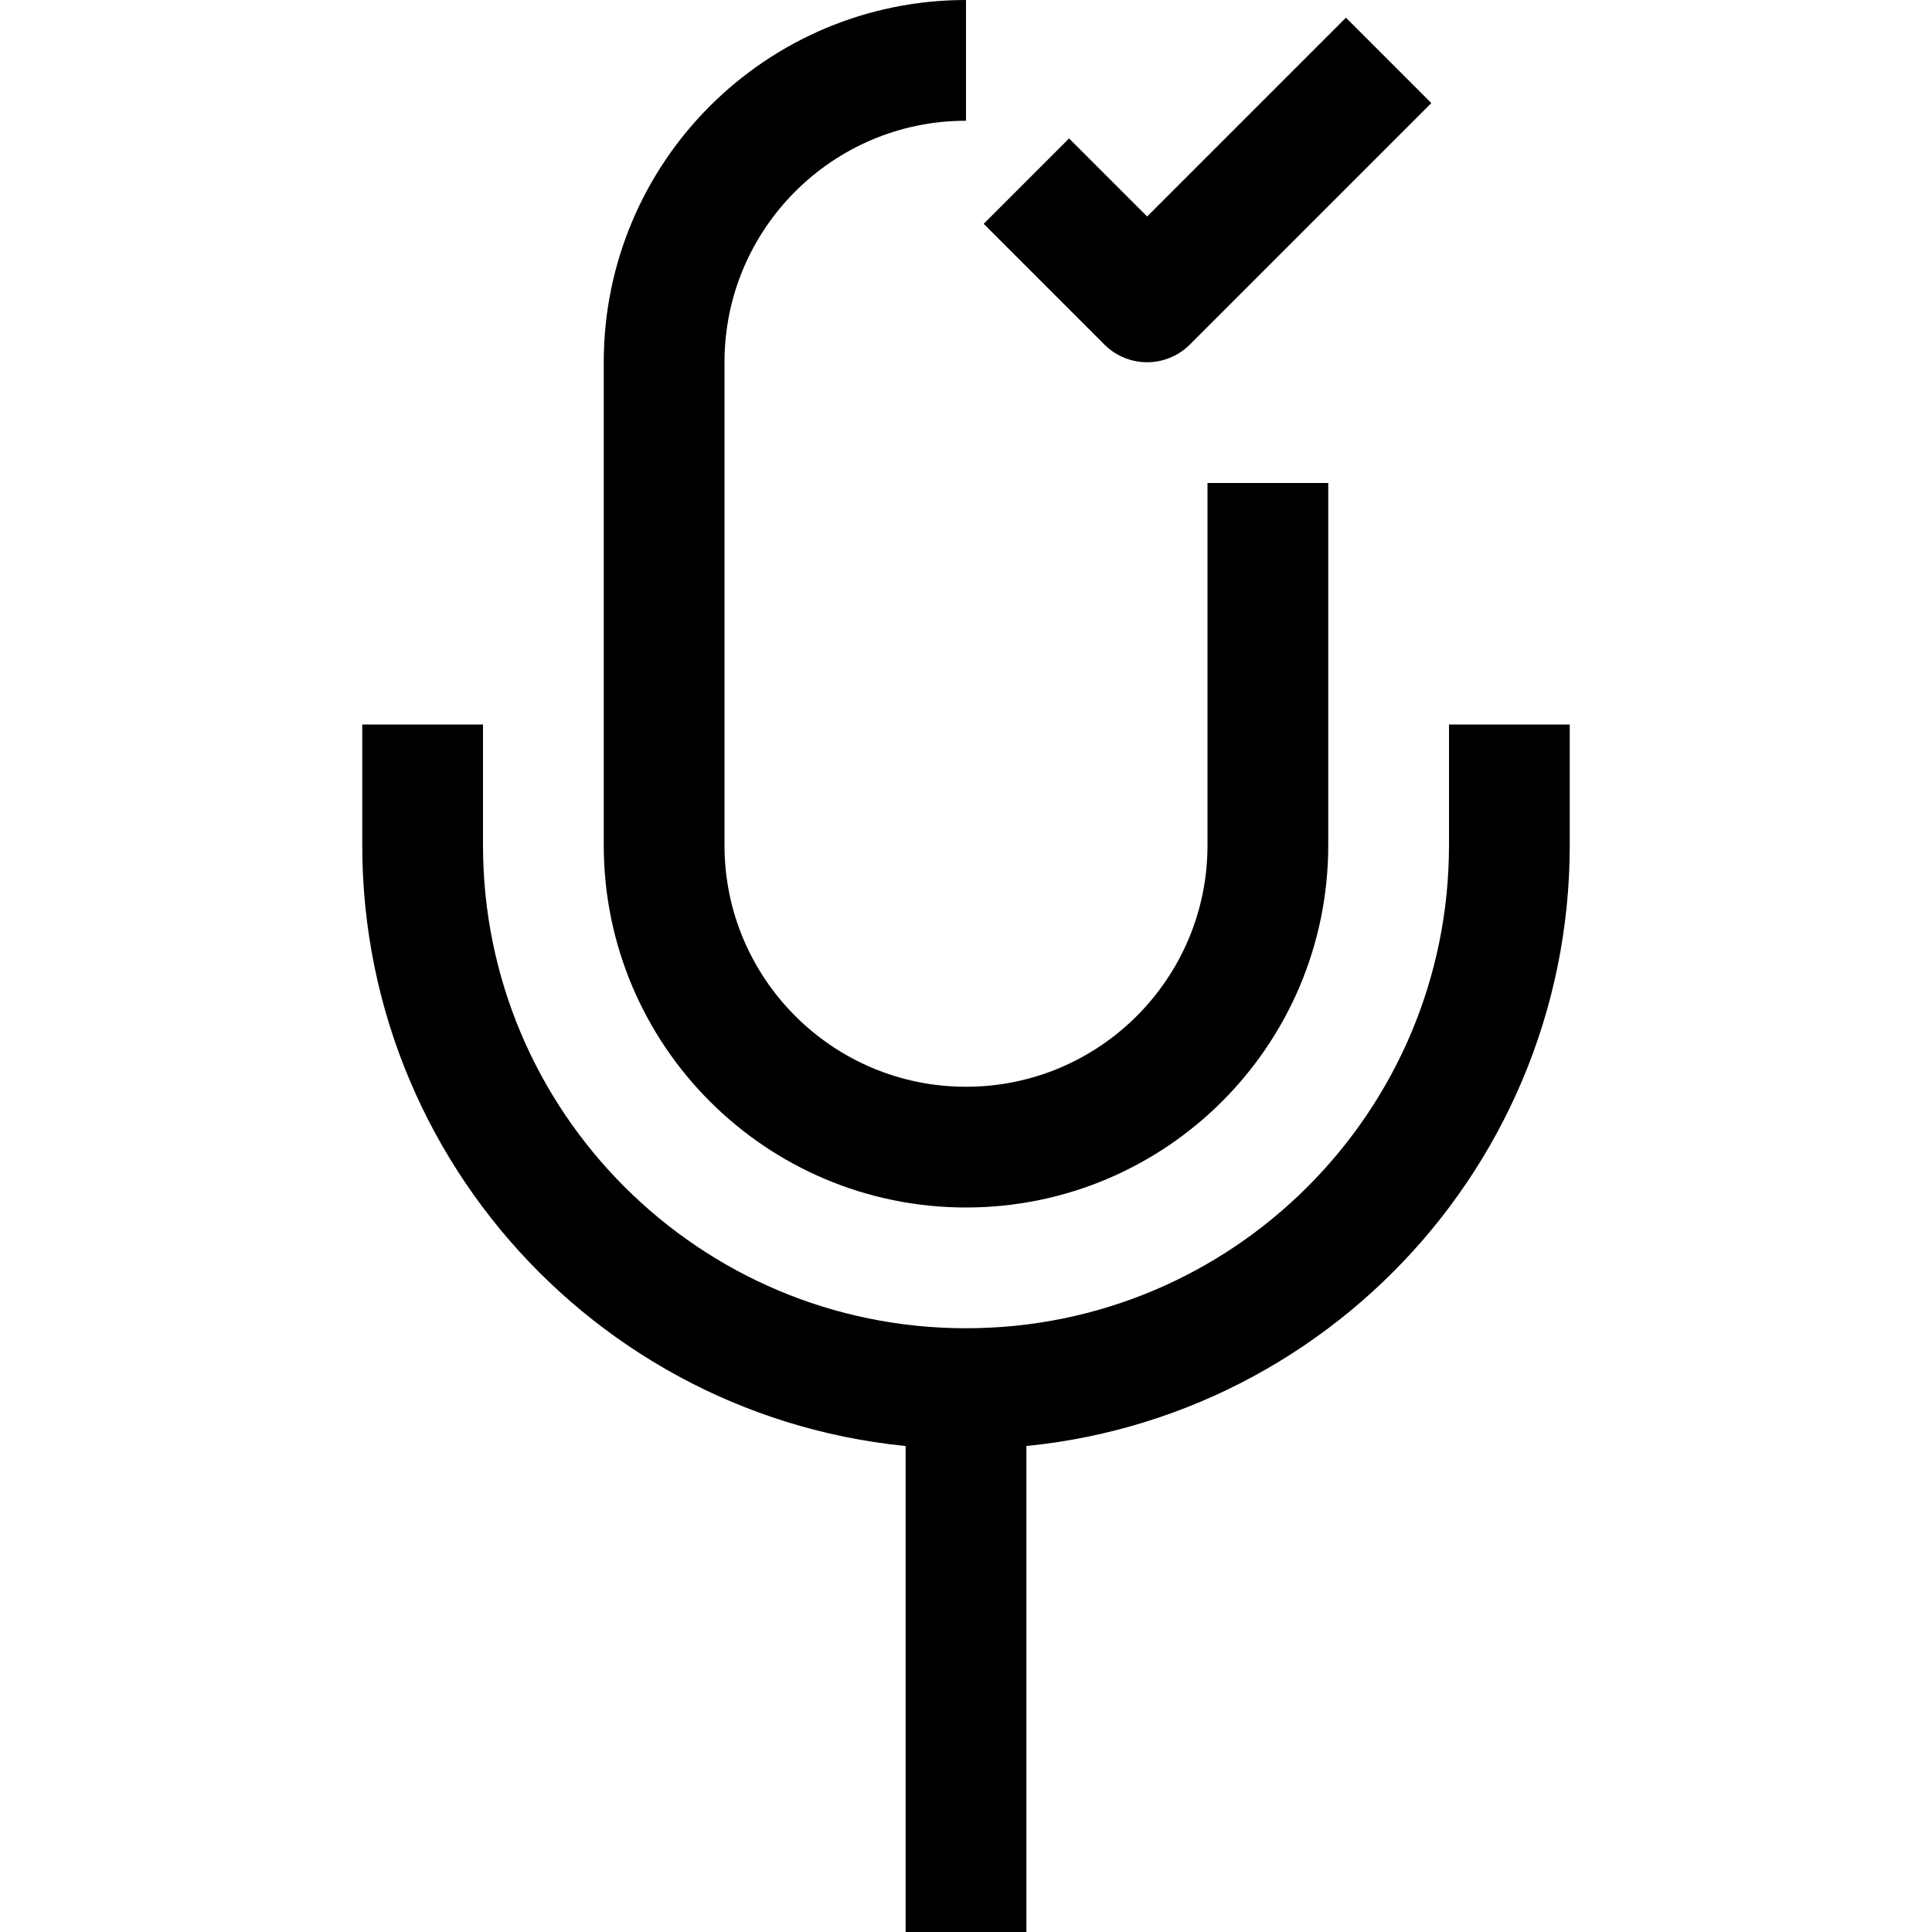
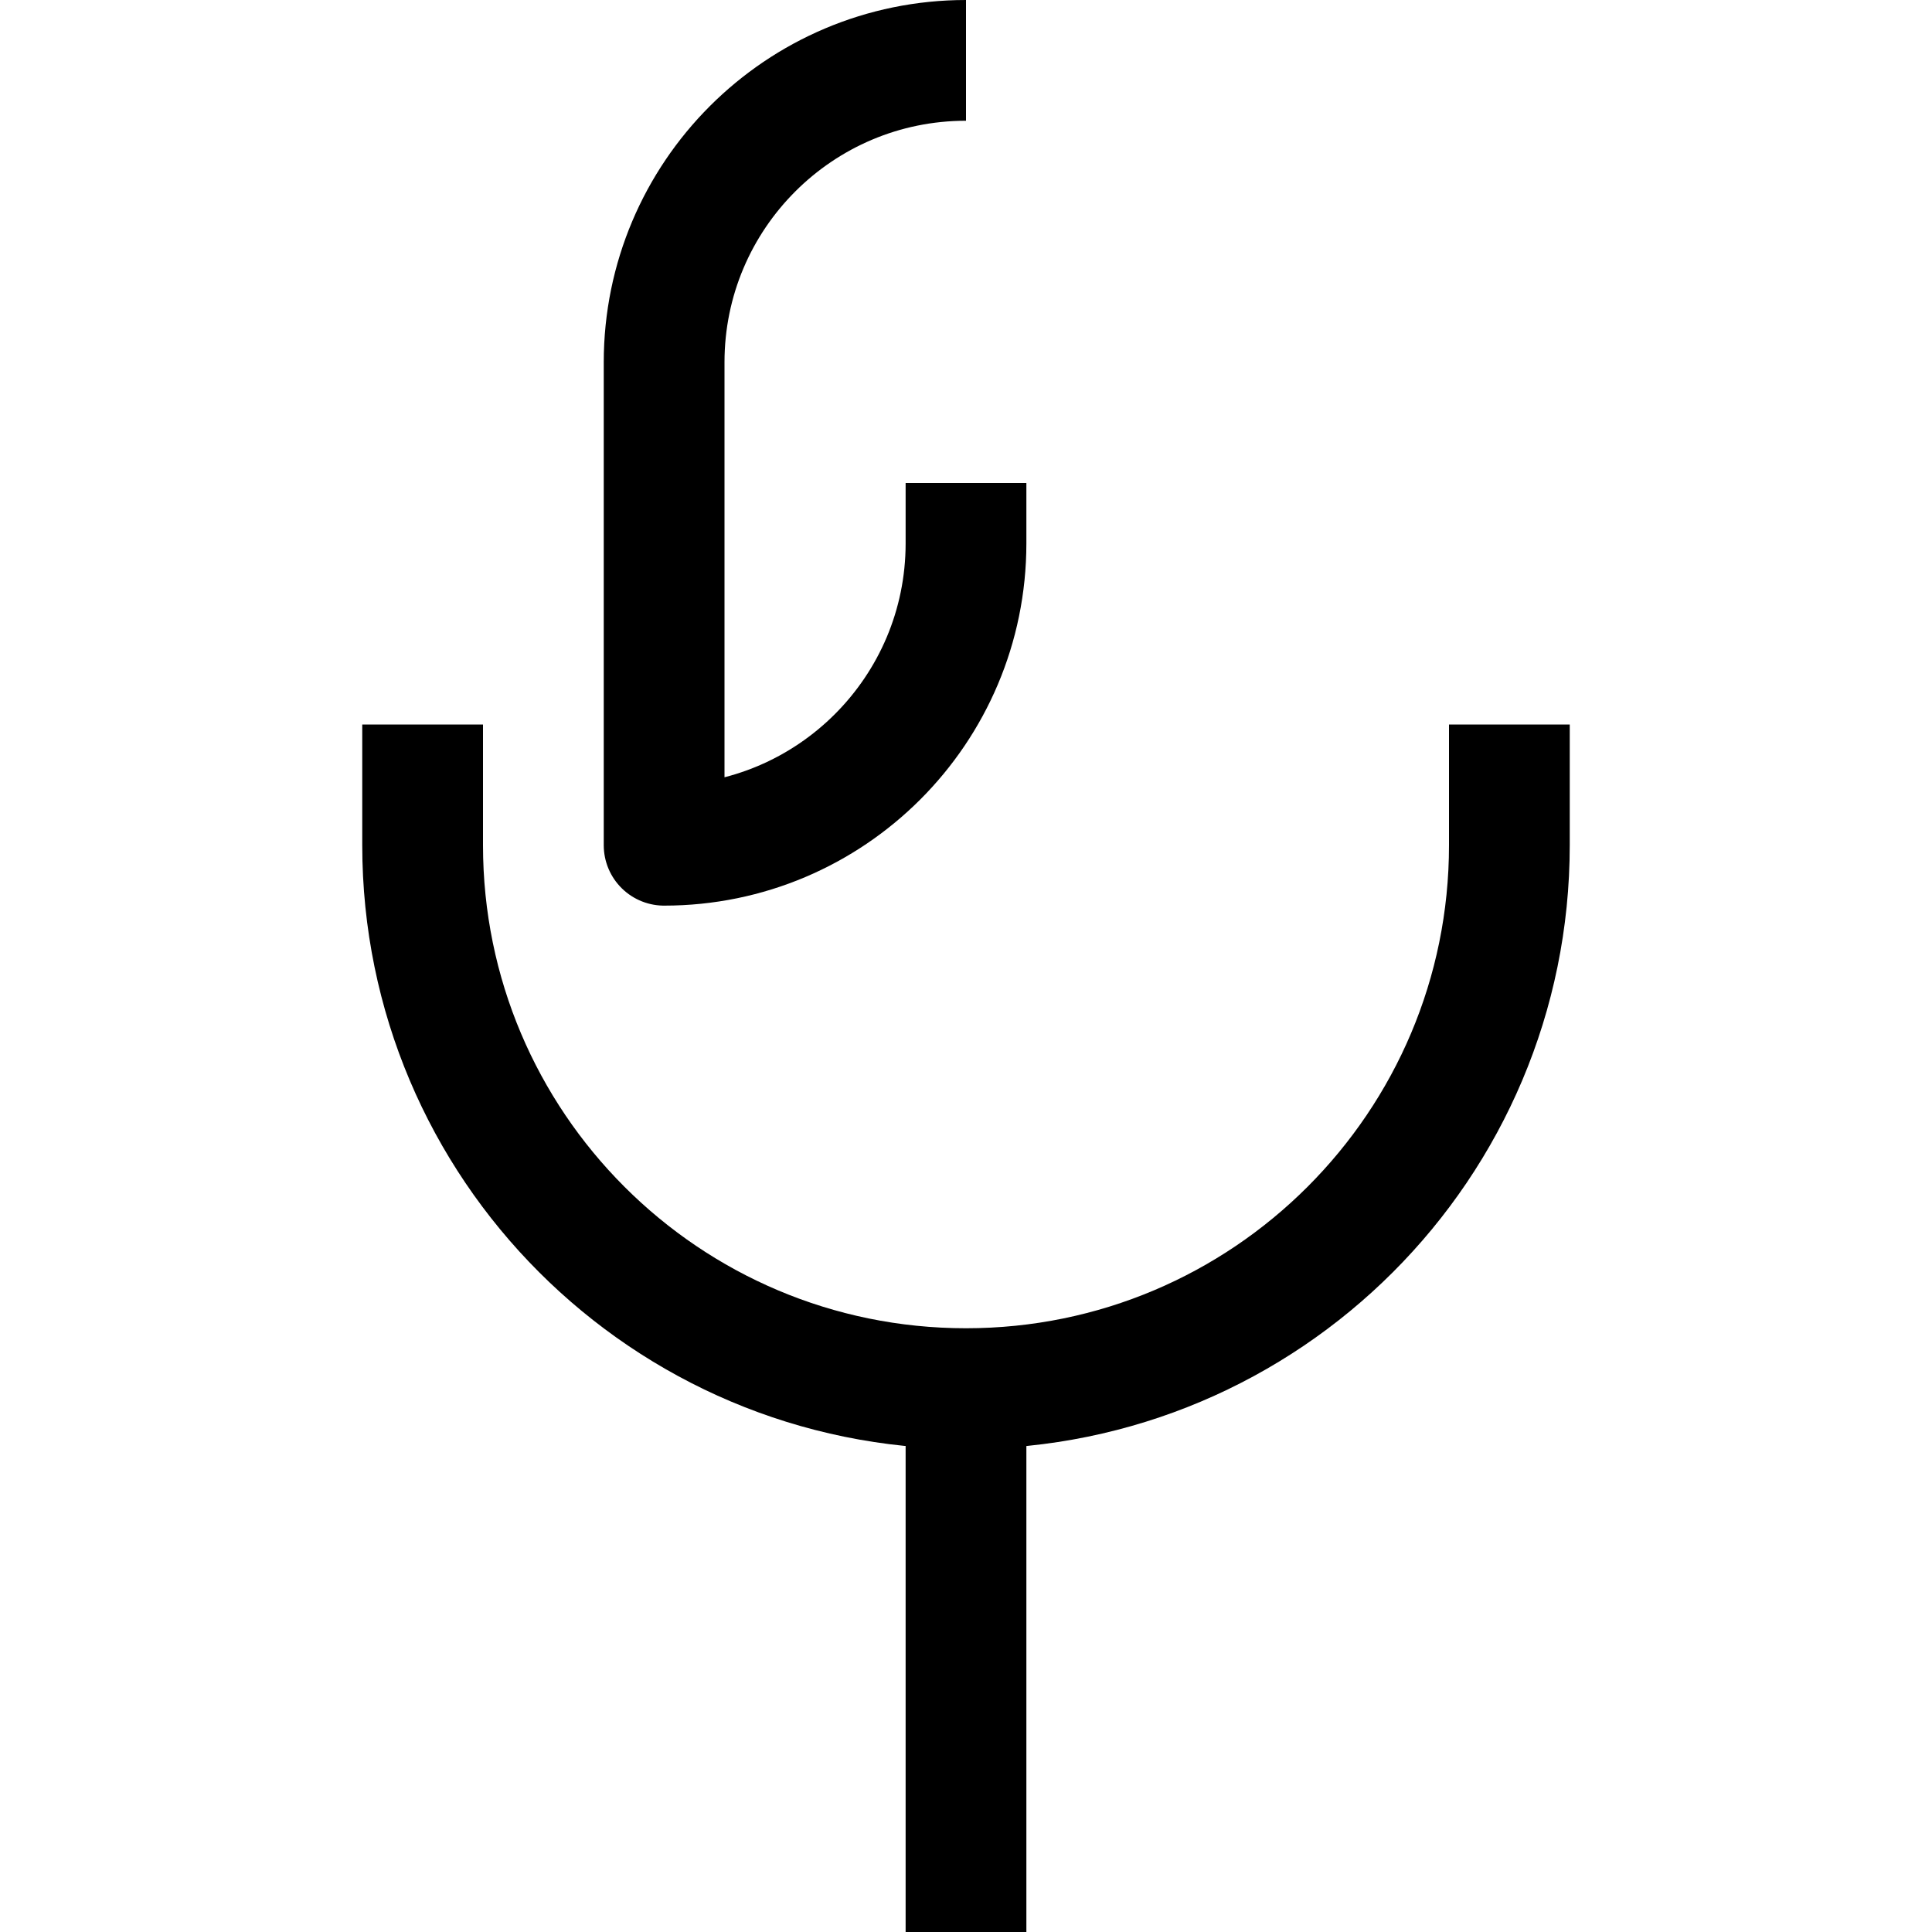
<svg xmlns="http://www.w3.org/2000/svg" width="800px" height="800px" viewBox="0 0 32 32" enable-background="new 0 0 32 32" id="Stock_cut" version="1.1" xml:space="preserve">
  <desc />
  <g>
-     <path d="M16,1L16,1   c-2.761,0-5,2.239-5,5v8c0,2.761,2.239,5,5,5h0c2.761,0,5-2.239,5-5V8" fill="none" stroke="#000000" stroke-linejoin="round" stroke-miterlimit="10" stroke-width="2" />
+     <path d="M16,1L16,1   c-2.761,0-5,2.239-5,5v8h0c2.761,0,5-2.239,5-5V8" fill="none" stroke="#000000" stroke-linejoin="round" stroke-miterlimit="10" stroke-width="2" />
    <path d="M7,12v2   c0,4.971,4.029,9,9,9h0c4.971,0,9-4.029,9-9v-2" fill="none" stroke="#000000" stroke-linejoin="round" stroke-miterlimit="10" stroke-width="2" />
    <line fill="none" stroke="#000000" stroke-linejoin="round" stroke-miterlimit="10" stroke-width="2" x1="16" x2="16" y1="23" y2="32" />
-     <polyline fill="none" points="17,3 19,5 23,1     " stroke="#000000" stroke-linejoin="round" stroke-miterlimit="10" stroke-width="2" />
  </g>
</svg>